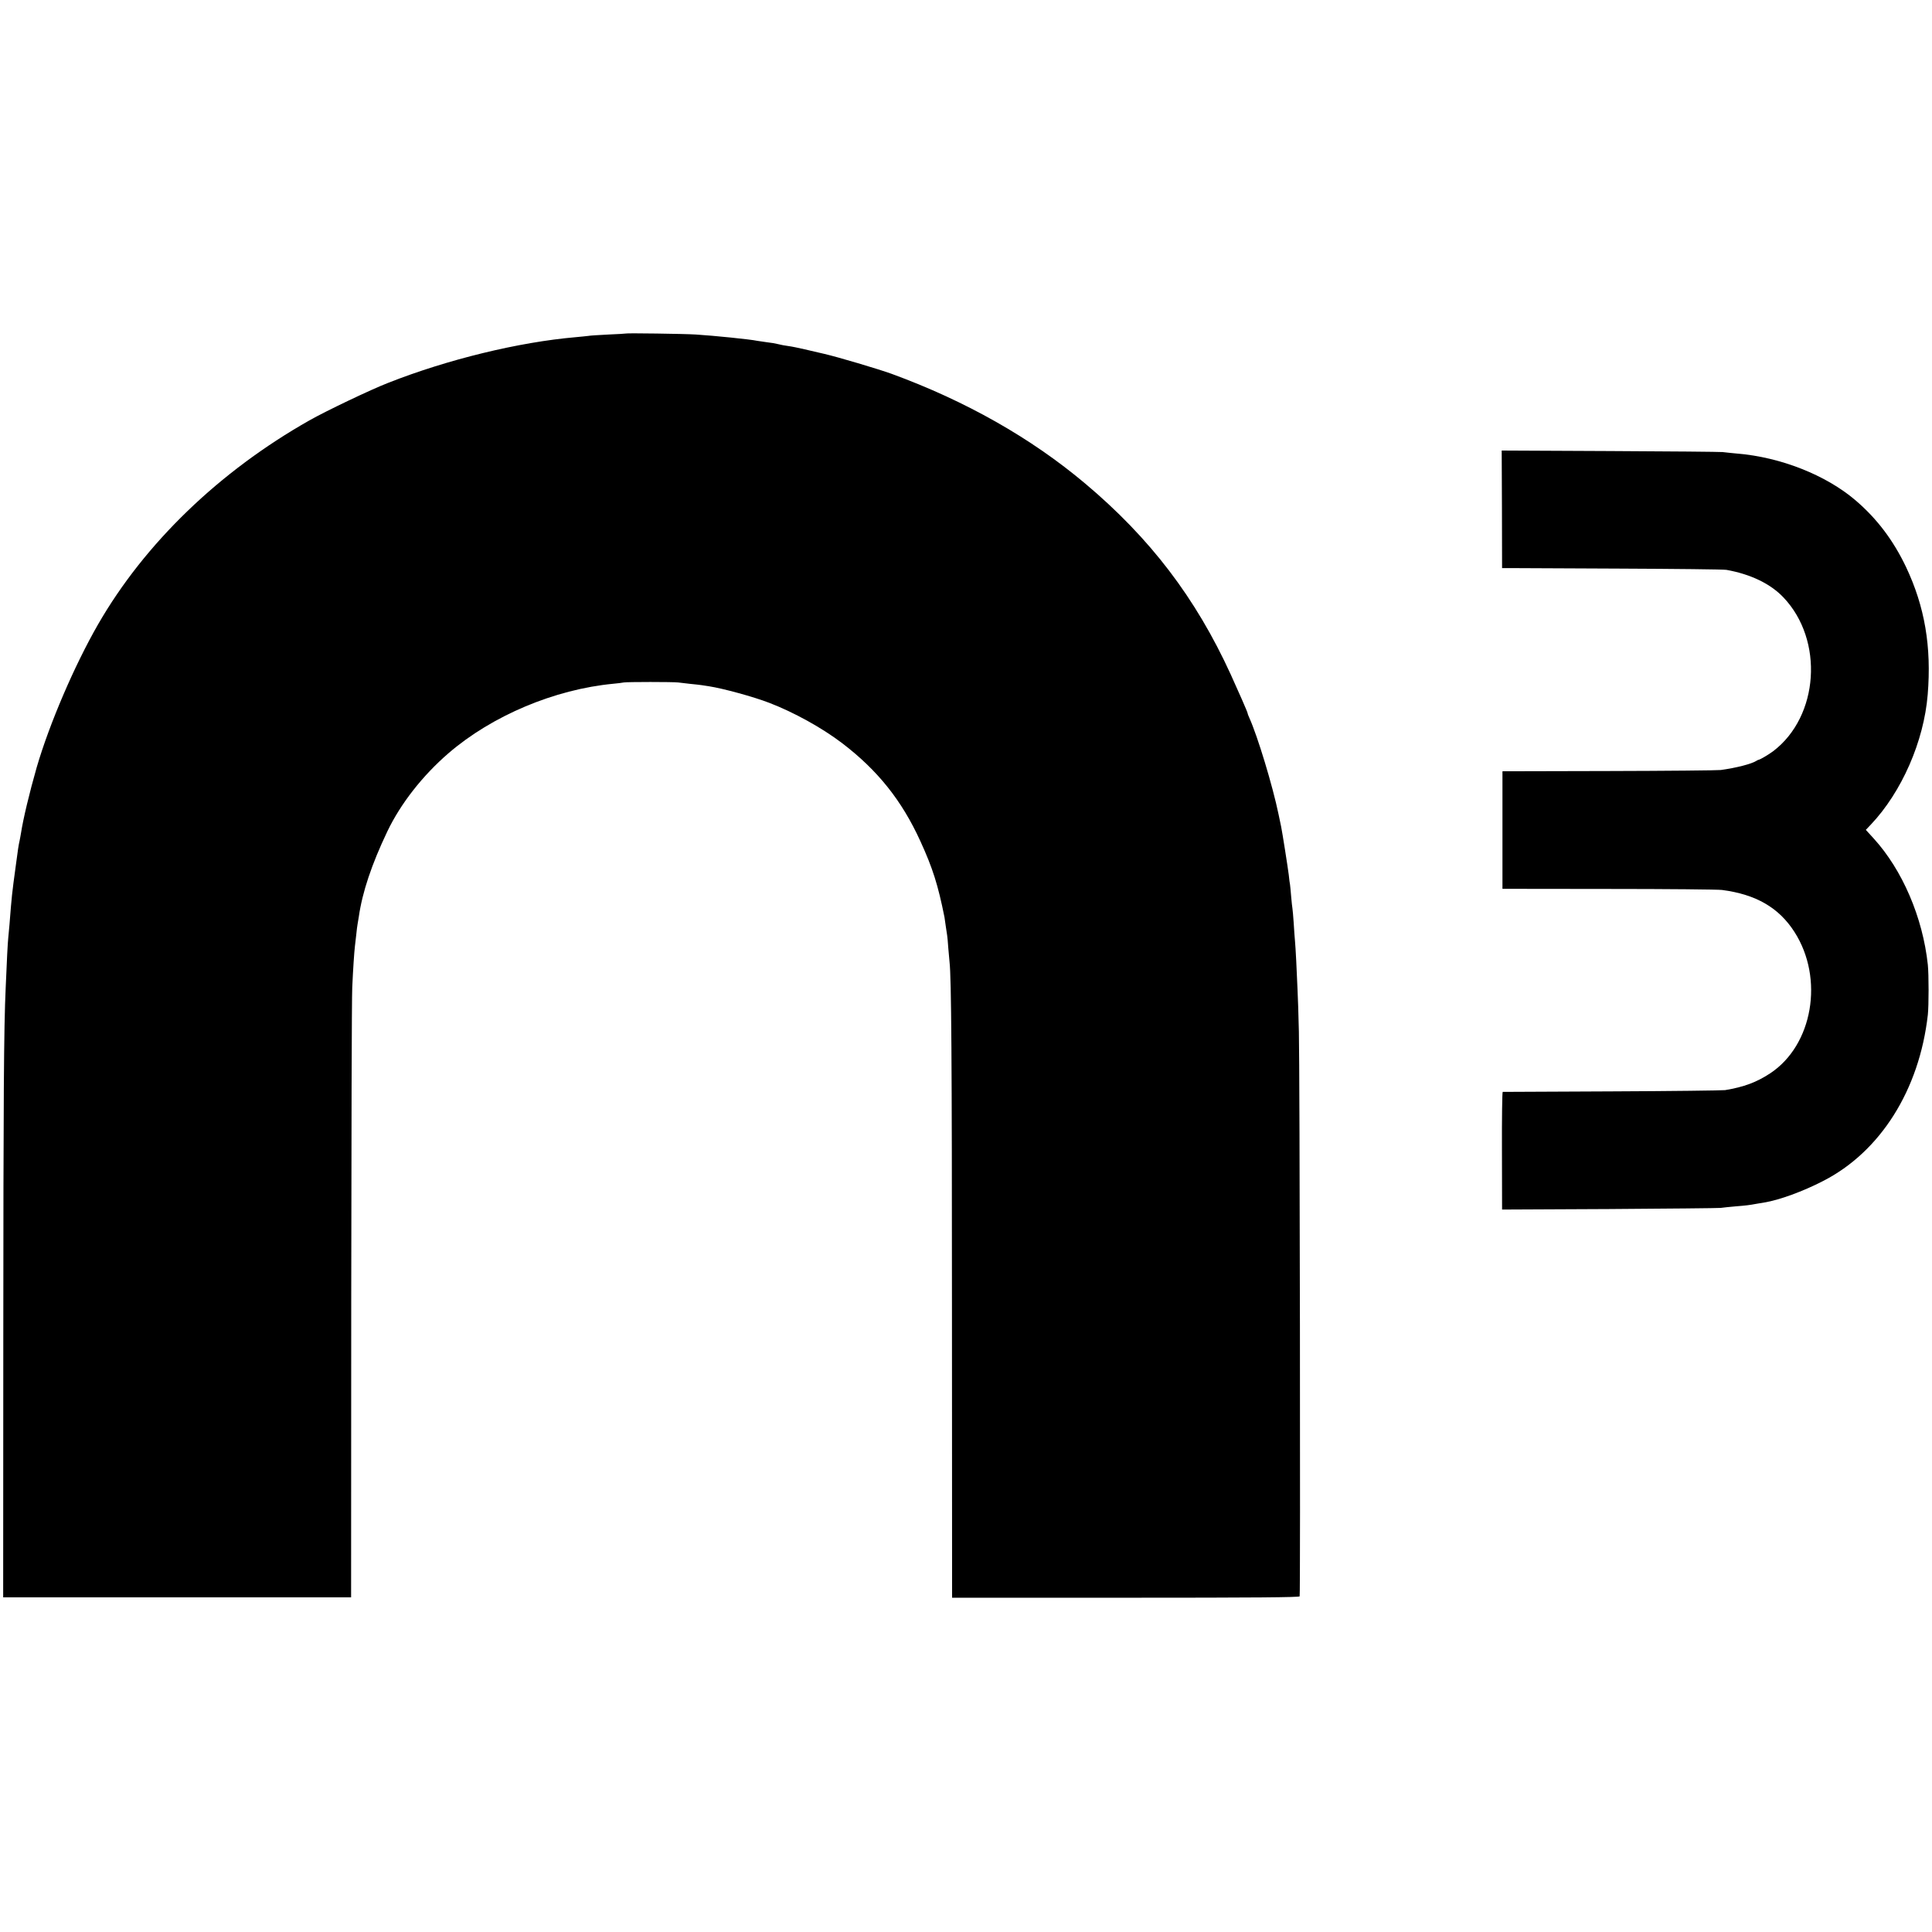
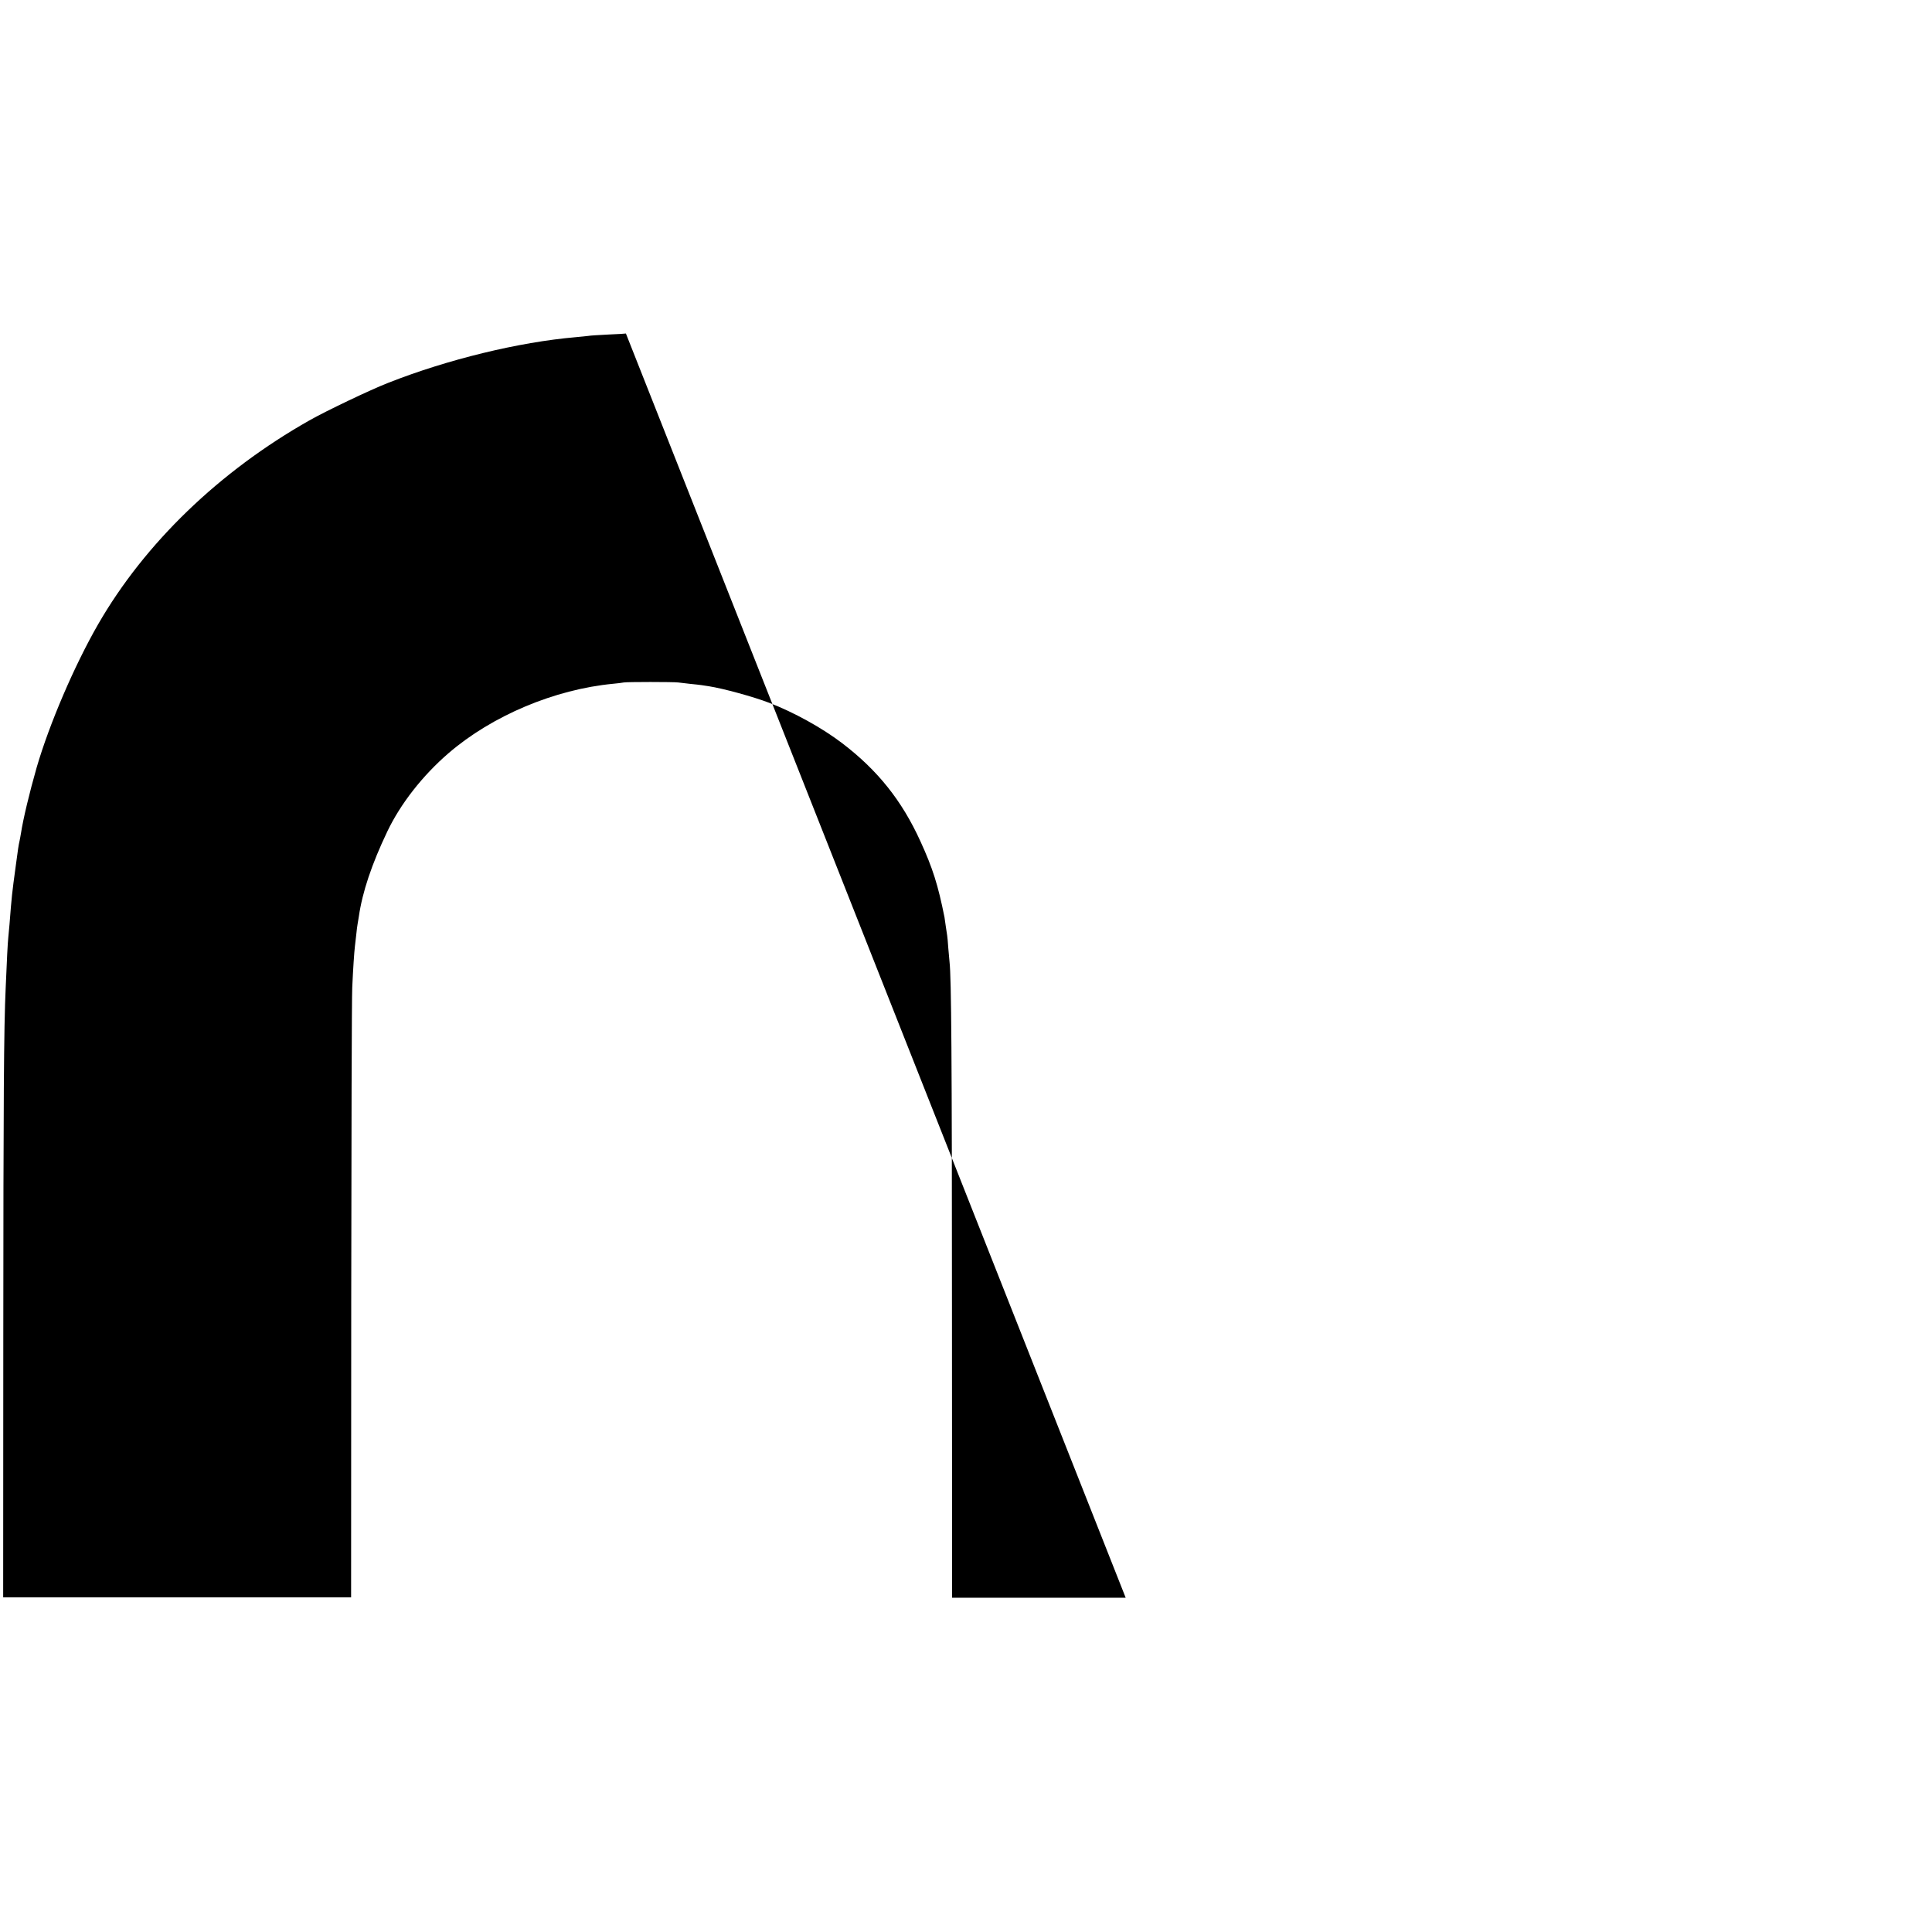
<svg xmlns="http://www.w3.org/2000/svg" height="1527pt" preserveAspectRatio="xMidYMid meet" version="1.0" viewBox="0 0 1527 1527" width="1527pt">
  <g fill="#000000" stroke="none" transform="translate(0,1527) scale(0.1,-0.1)">
-     <path d="M4947 12634 c-1 -1 -63 -5 -138 -8 -75 -4 -147 -8 -160 -11 -13 -2 -58 -6 -99 -10 -450 -39 -1013 -176 -1482 -361 -137 -53 -497 -225 -623 -297 -712 -403 -1301 -971 -1670 -1612 -187 -325 -385 -787 -485 -1130 -57 -199 -107 -408 -124 -519 -4 -21 -8 -48 -11 -60 -8 -34 -14 -74 -30 -196 -31 -228 -32 -237 -50 -467 -3 -38 -8 -86 -10 -108 -4 -38 -11 -170 -20 -390 -15 -321 -18 -882 -19 -2745 l-1 -2075 1375 0 1375 0 1 2340 c1 1287 4 2403 8 2480 7 153 15 271 21 325 2 19 7 62 11 95 3 33 8 69 10 80 2 10 6 37 10 60 28 195 102 415 226 675 105 219 278 440 483 617 345 297 839 505 1304 549 31 3 67 7 81 10 27 5 389 5 430 0 14 -2 56 -7 94 -11 38 -4 79 -8 90 -10 12 -2 38 -6 59 -9 110 -17 350 -82 477 -131 193 -74 416 -197 575 -318 282 -215 473 -454 620 -777 97 -212 139 -345 190 -600 1 -8 6 -40 10 -70 4 -30 9 -63 11 -73 2 -10 6 -55 9 -100 4 -45 8 -95 10 -112 14 -121 19 -760 19 -2746 l1 -2277 1372 0 c1029 0 1373 3 1375 11 7 20 1 4203 -6 4462 -3 132 -8 285 -11 340 -2 55 -7 154 -10 220 -3 66 -8 138 -10 160 -2 22 -7 85 -10 140 -4 55 -8 106 -10 115 -2 8 -6 50 -10 93 -3 43 -8 86 -9 95 -2 9 -7 44 -10 77 -7 57 -51 337 -60 380 -2 11 -12 56 -21 100 -46 223 -166 619 -231 762 -8 17 -14 34 -14 38 0 7 -75 178 -133 305 -277 605 -637 1077 -1151 1509 -428 360 -944 652 -1528 866 -108 39 -425 133 -533 158 -38 9 -108 25 -155 36 -47 11 -105 23 -130 26 -25 3 -61 10 -80 15 -19 5 -59 12 -89 15 -30 4 -63 9 -75 11 -56 12 -343 41 -486 50 -94 6 -548 12 -553 8z" />
-     <path d="M11871 11245 l1 -465 51 0 c29 0 419 -2 867 -4 448 -2 833 -6 855 -10 191 -34 349 -110 451 -218 321 -337 281 -940 -81 -1215 -36 -27 -102 -66 -115 -68 -3 0 -11 -4 -17 -8 -39 -25 -159 -56 -283 -73 -25 -3 -423 -7 -885 -8 l-840 -2 0 -464 0 -465 840 -1 c462 0 865 -4 895 -8 269 -35 450 -140 573 -332 236 -368 145 -896 -193 -1118 -107 -70 -205 -107 -355 -132 -22 -3 -425 -8 -895 -10 -470 -2 -858 -4 -863 -4 -4 0 -7 -209 -6 -465 l1 -465 846 4 c466 3 863 7 882 9 19 3 71 8 115 12 87 7 112 10 165 20 19 3 49 8 65 11 115 18 307 88 465 170 453 232 760 720 827 1313 8 72 8 319 0 396 -40 374 -201 749 -428 998 l-62 68 40 42 c244 258 419 658 449 1027 31 378 -23 695 -171 1008 -101 212 -231 384 -400 528 -233 199 -592 341 -935 369 -41 4 -93 9 -115 12 -22 2 -424 6 -893 8 l-853 4 2 -464z" />
+     <path d="M4947 12634 c-1 -1 -63 -5 -138 -8 -75 -4 -147 -8 -160 -11 -13 -2 -58 -6 -99 -10 -450 -39 -1013 -176 -1482 -361 -137 -53 -497 -225 -623 -297 -712 -403 -1301 -971 -1670 -1612 -187 -325 -385 -787 -485 -1130 -57 -199 -107 -408 -124 -519 -4 -21 -8 -48 -11 -60 -8 -34 -14 -74 -30 -196 -31 -228 -32 -237 -50 -467 -3 -38 -8 -86 -10 -108 -4 -38 -11 -170 -20 -390 -15 -321 -18 -882 -19 -2745 l-1 -2075 1375 0 1375 0 1 2340 c1 1287 4 2403 8 2480 7 153 15 271 21 325 2 19 7 62 11 95 3 33 8 69 10 80 2 10 6 37 10 60 28 195 102 415 226 675 105 219 278 440 483 617 345 297 839 505 1304 549 31 3 67 7 81 10 27 5 389 5 430 0 14 -2 56 -7 94 -11 38 -4 79 -8 90 -10 12 -2 38 -6 59 -9 110 -17 350 -82 477 -131 193 -74 416 -197 575 -318 282 -215 473 -454 620 -777 97 -212 139 -345 190 -600 1 -8 6 -40 10 -70 4 -30 9 -63 11 -73 2 -10 6 -55 9 -100 4 -45 8 -95 10 -112 14 -121 19 -760 19 -2746 l1 -2277 1372 0 z" />
  </g>
</svg>